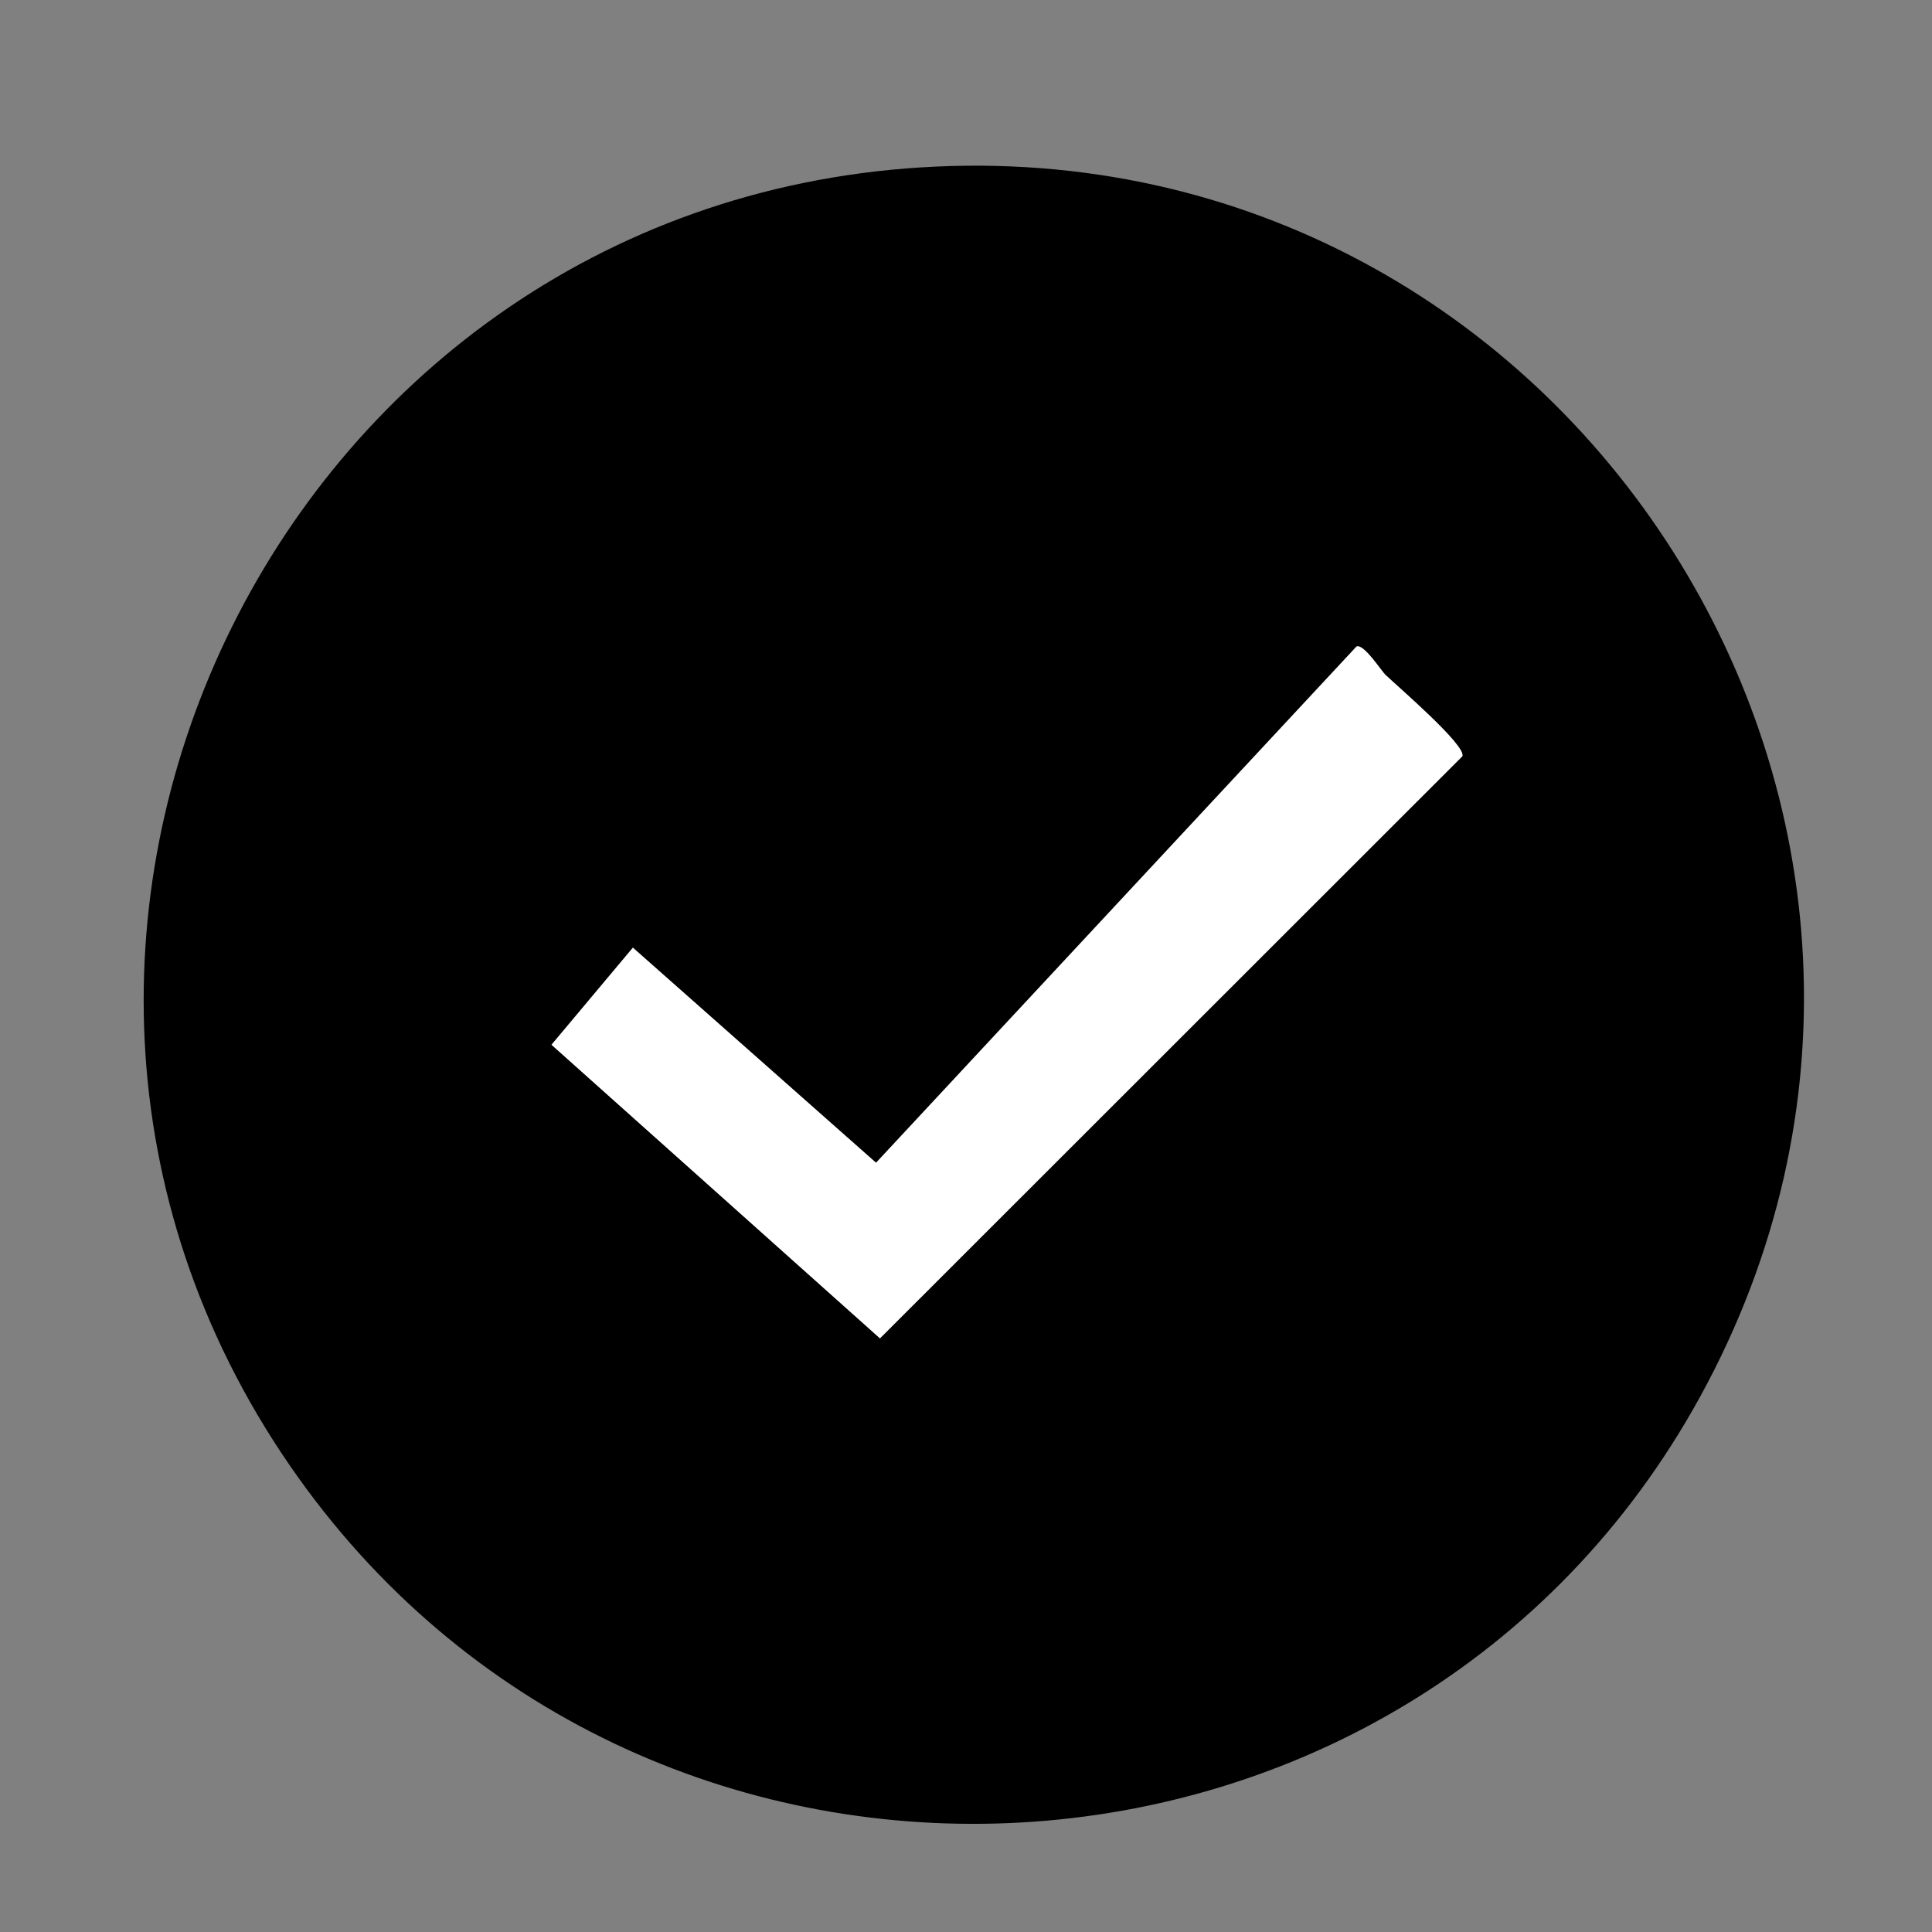
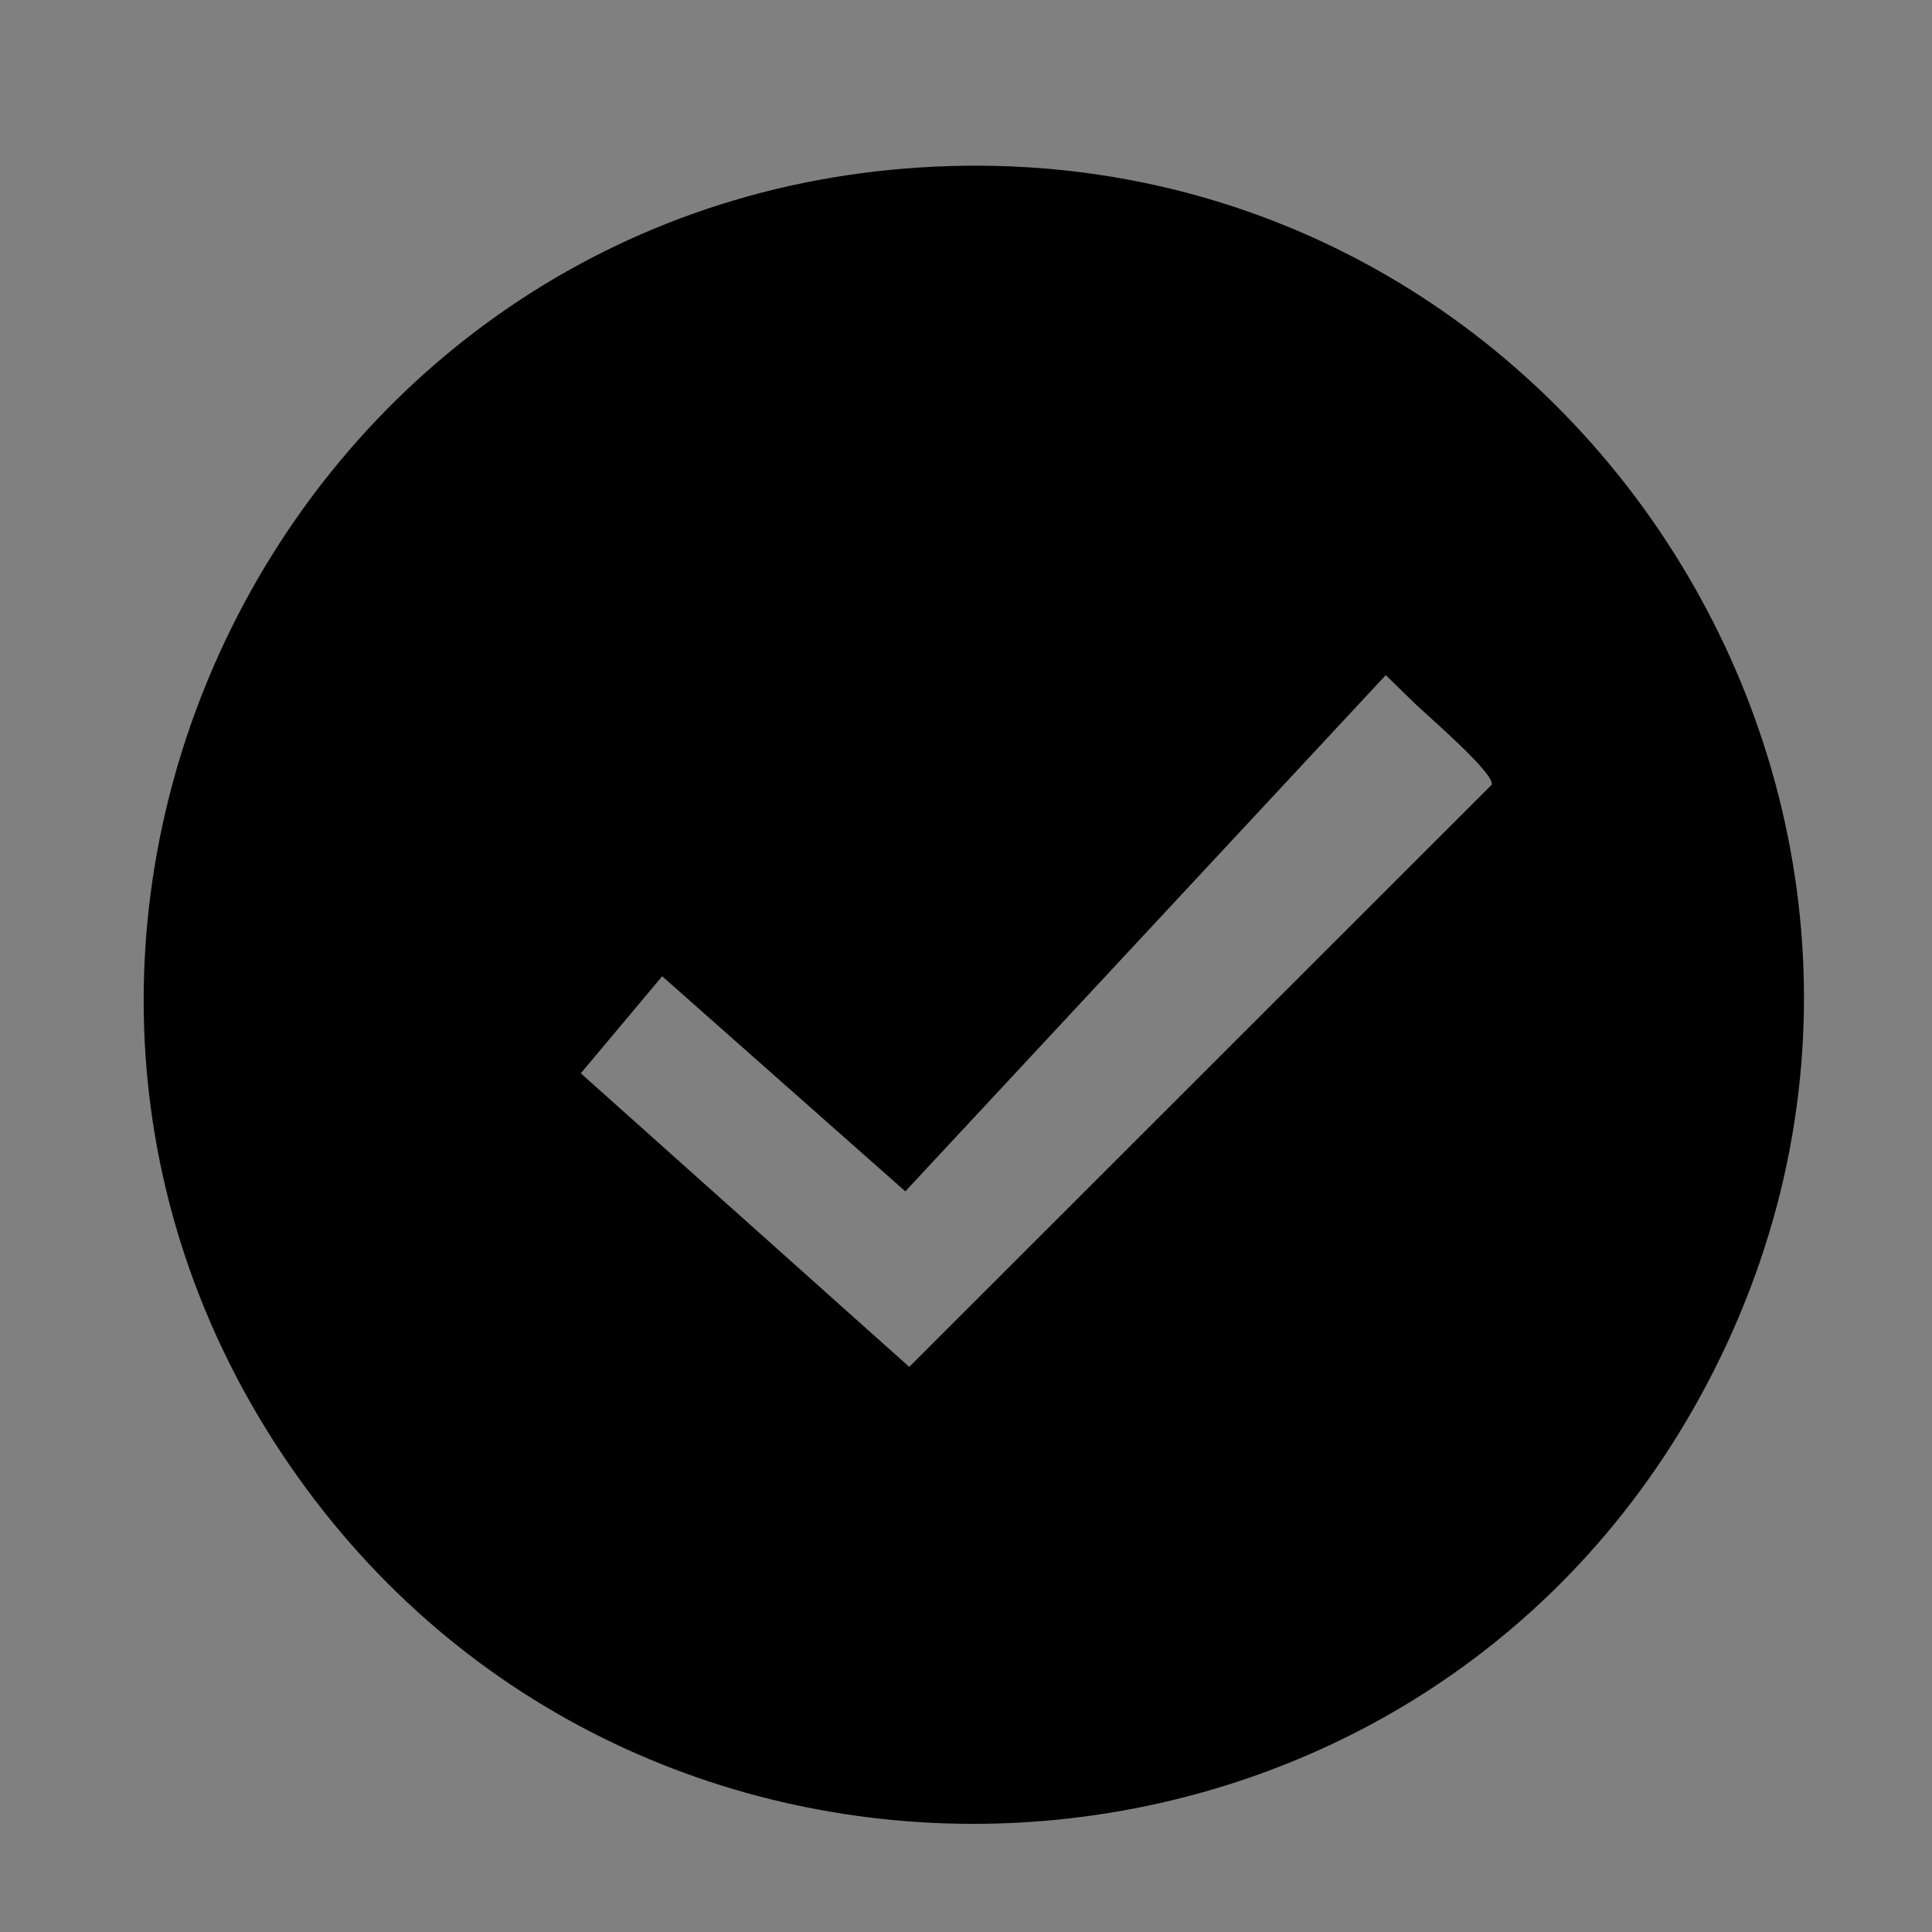
<svg xmlns="http://www.w3.org/2000/svg" id="Layer_1" version="1.1" viewBox="0 0 128 128">
  <rect x="0" y="0" width="128" height="128" fill="#808080" stroke="none" />
  <defs>
    <style>
      .st0 {
        fill: #fff;
      }
    </style>
  </defs>
-   <path d="M61.02,11.09c43.14-2.7,72.51,43.4,51.61,81.46-19.38,35.28-69.48,38.12-92.87,5.34C-5.26,62.81,18.27,13.76,61.02,11.09ZM91.81,44.73c-.32-.32-1.47-2.11-1.94-1.9l-31.83,34.2-16.11-14.25-5.39,6.43,21.76,19.45,38.58-38.56c.31-.69-4.34-4.67-5.07-5.38Z" />
-   <path class="st0" d="M91.81,44.73c.73.71,5.38,4.69,5.07,5.38l-38.58,38.56-21.76-19.45,5.39-6.43,16.11,14.25,31.83-34.2c.48-.21,1.62,1.58,1.94,1.9Z" />
+   <path d="M61.02,11.09c43.14-2.7,72.51,43.4,51.61,81.46-19.38,35.28-69.48,38.12-92.87,5.34C-5.26,62.81,18.27,13.76,61.02,11.09ZM91.81,44.73l-31.83,34.2-16.11-14.25-5.39,6.43,21.76,19.45,38.58-38.56c.31-.69-4.34-4.67-5.07-5.38Z" />
</svg>